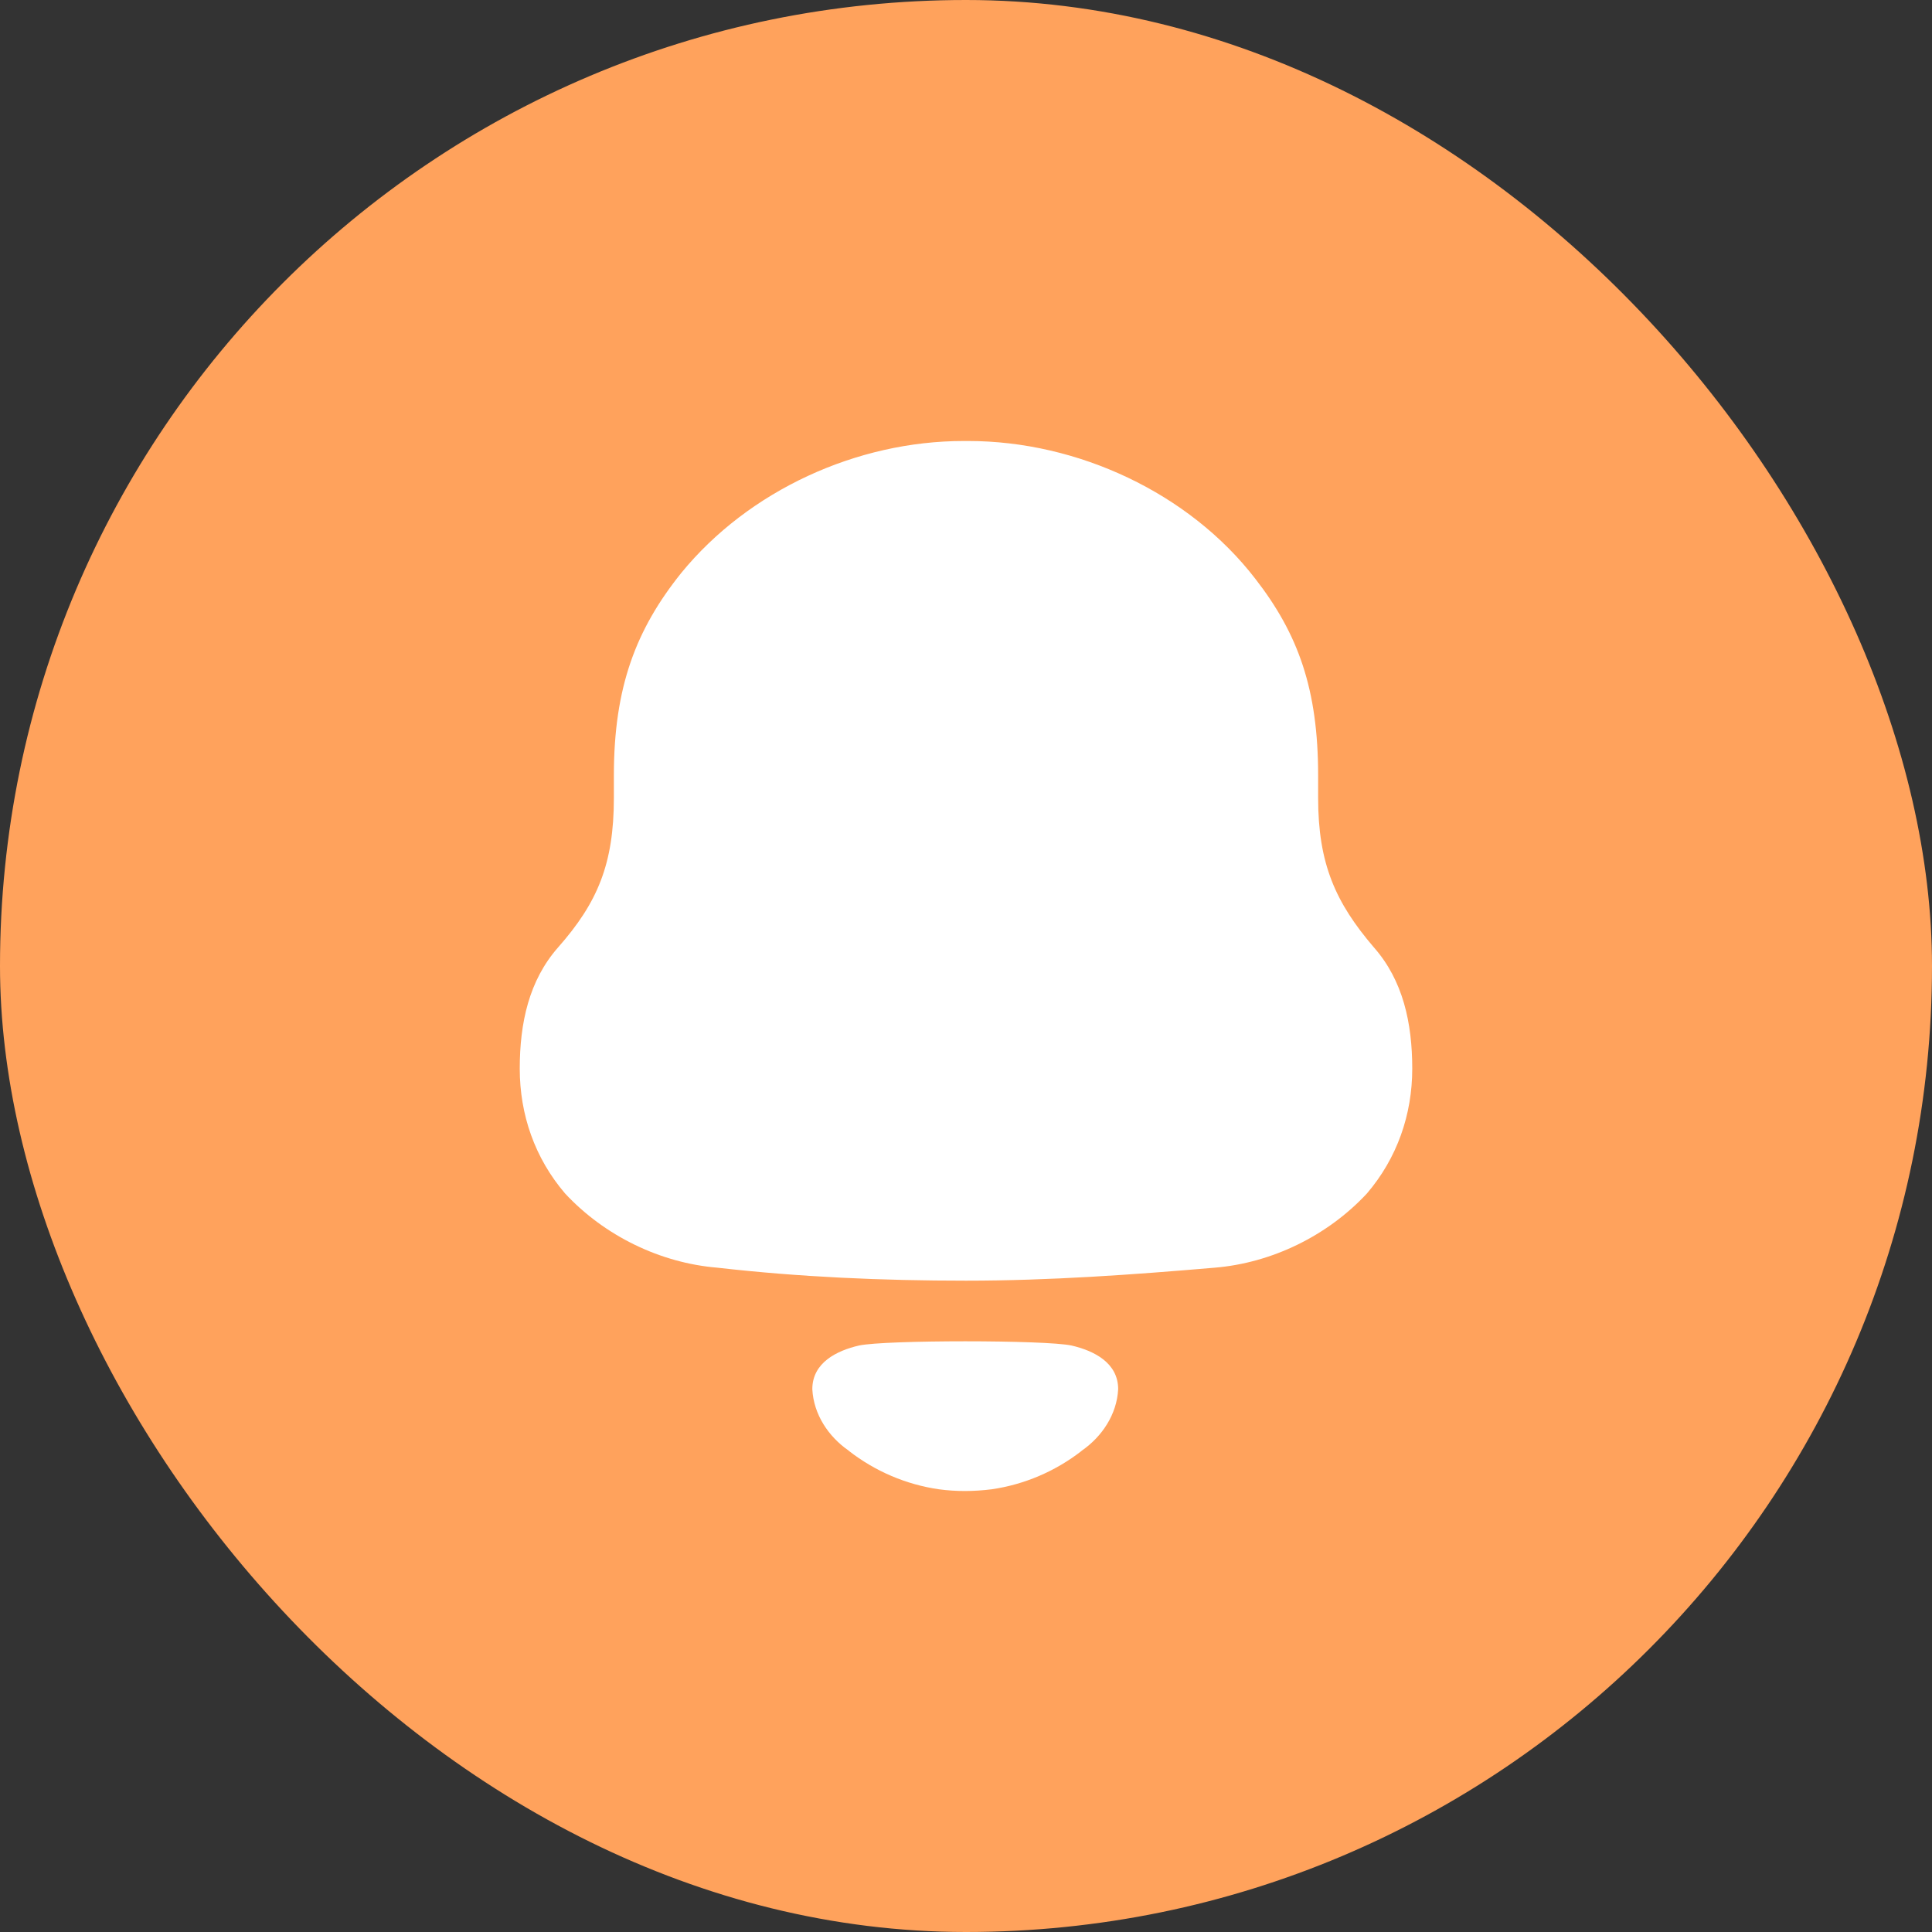
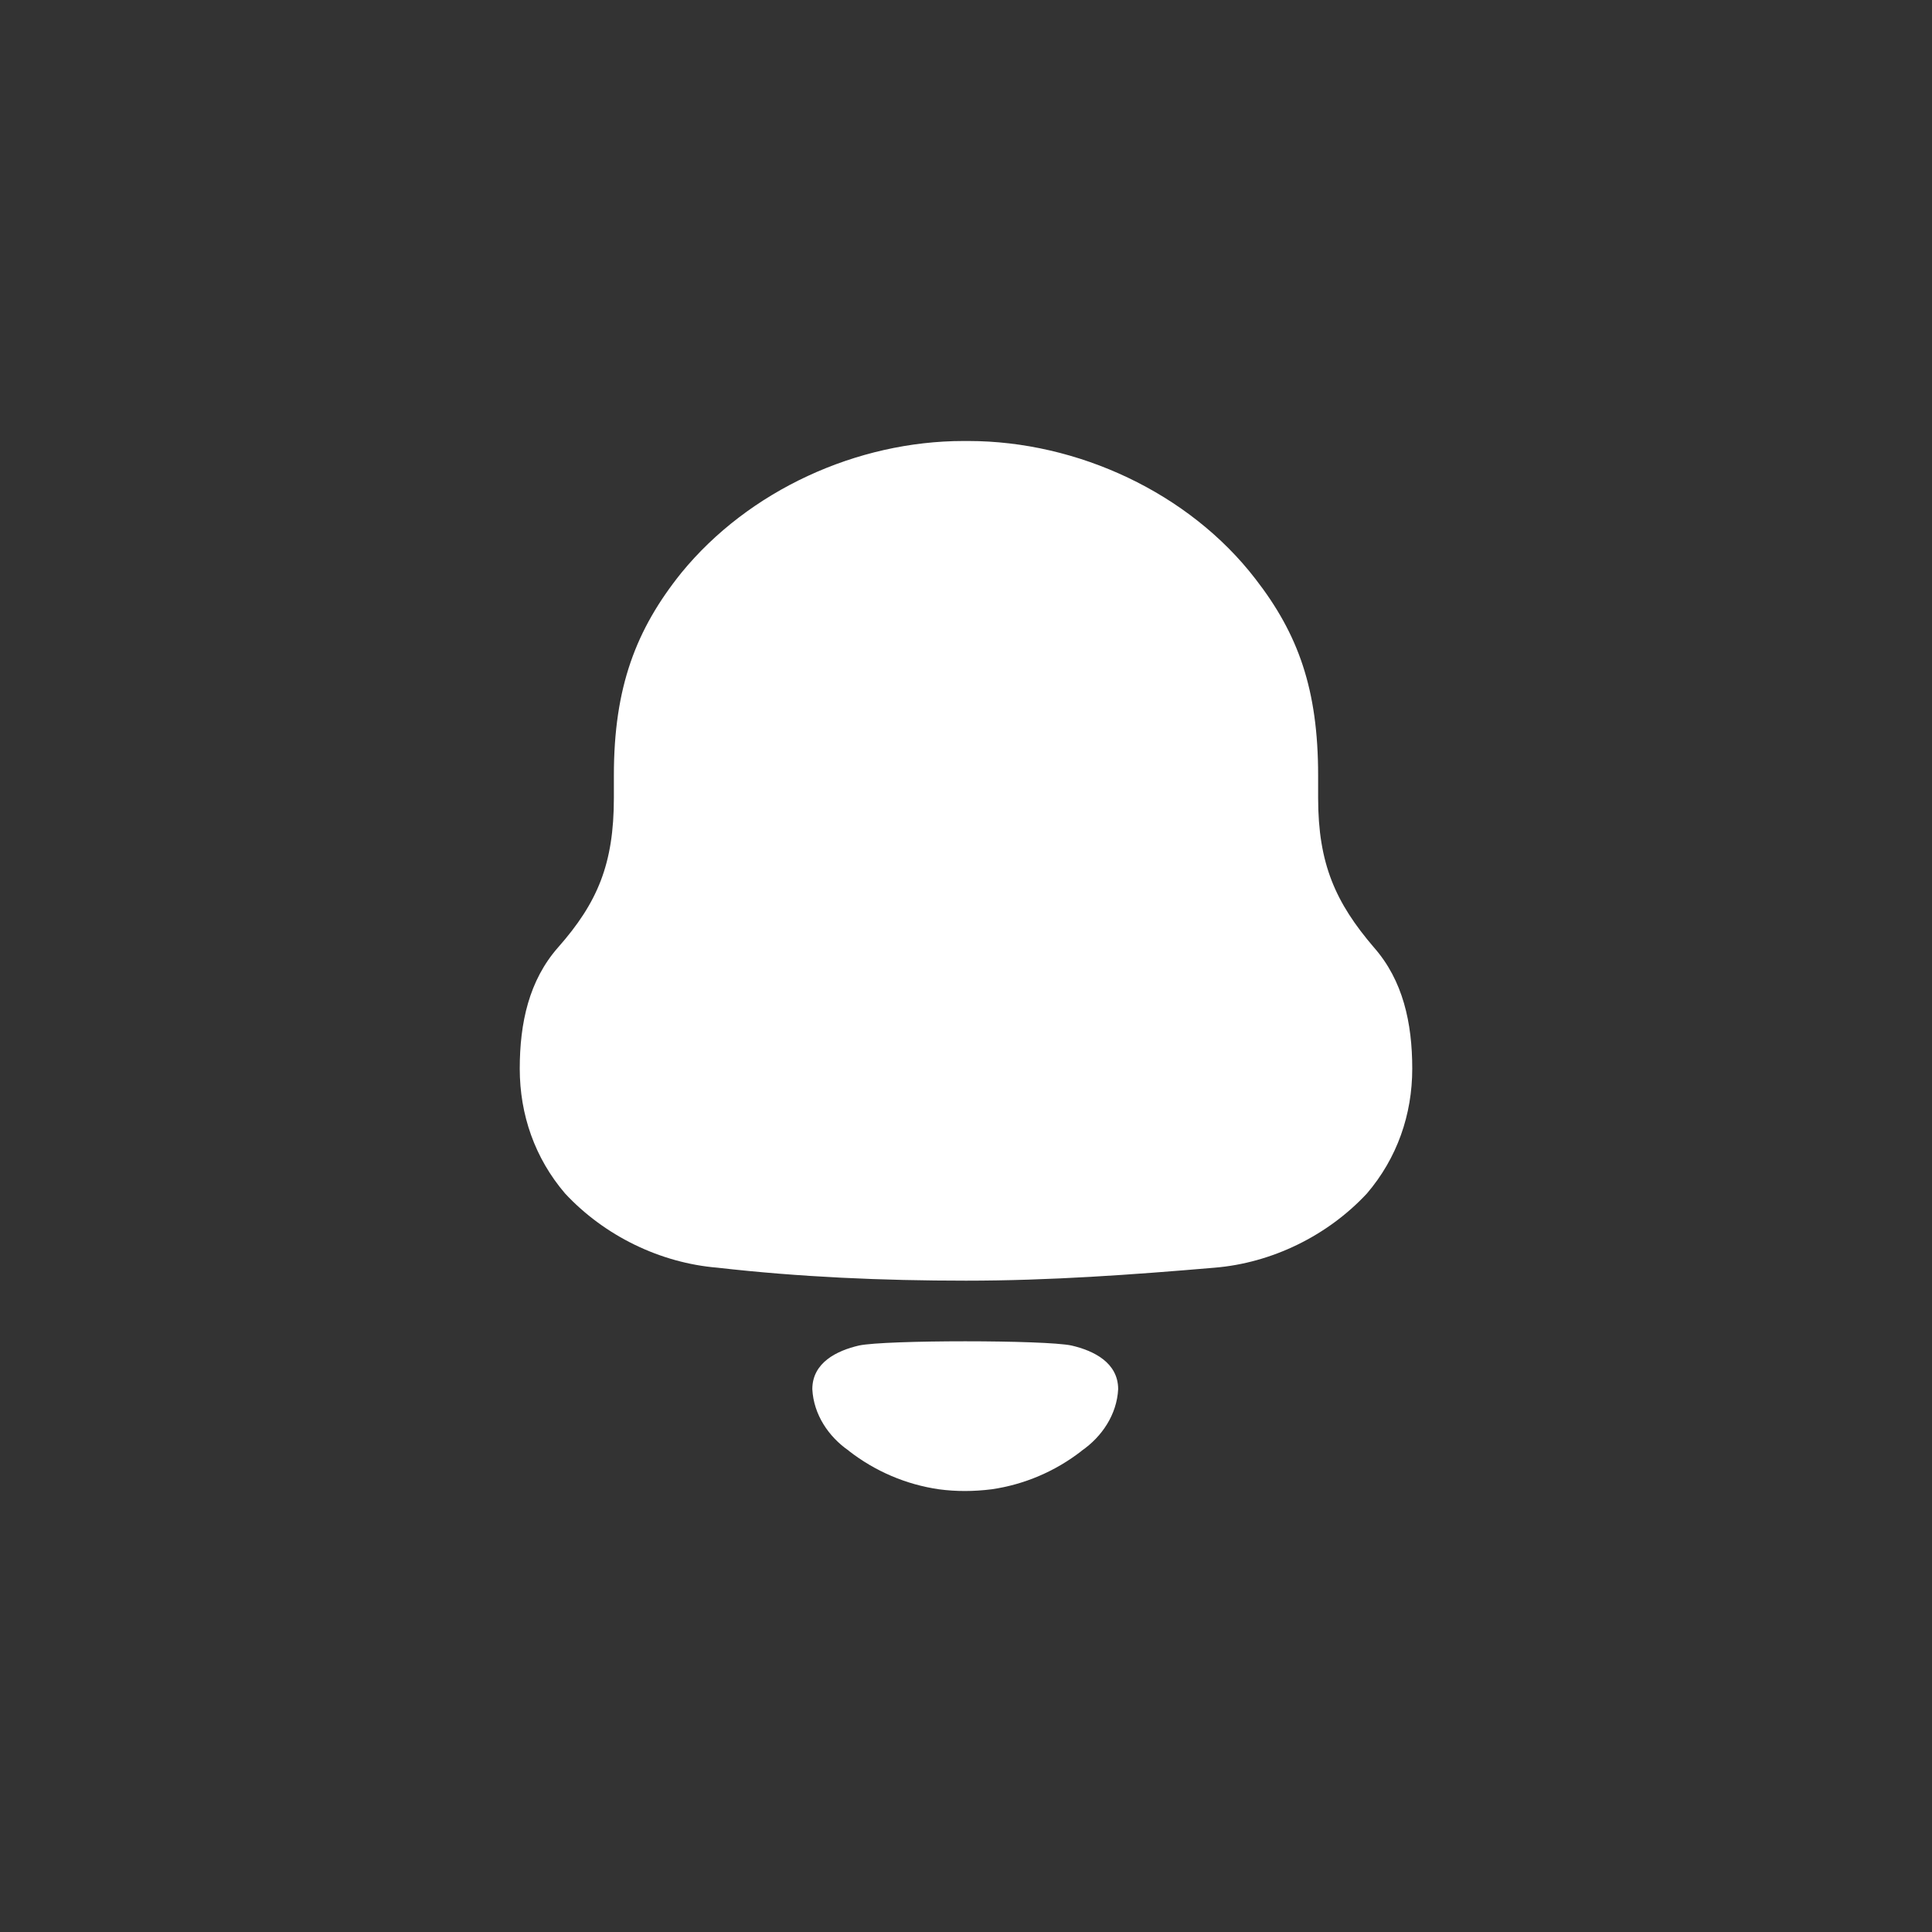
<svg xmlns="http://www.w3.org/2000/svg" width="46" height="46" viewBox="0 0 46 46" fill="none">
  <rect x="0" y="0" width="46" height="46" fill="#333333" stroke="none" />
-   <rect y="0" width="46" height="46" rx="23" fill="#FFA25C" />
  <path d="M32.712 22.557C31.799 21.491 31.384 20.567 31.384 18.997V18.463C31.384 16.417 30.913 15.099 29.889 13.781C28.312 11.734 25.655 10.5 23.055 10.5H22.945C20.399 10.5 17.826 11.677 16.221 13.641C15.142 14.986 14.616 16.36 14.616 18.463V18.997C14.616 20.567 14.229 21.491 13.288 22.557C12.596 23.343 12.375 24.352 12.375 25.445C12.375 26.539 12.734 27.575 13.455 28.417C14.395 29.427 15.723 30.071 17.08 30.183C19.044 30.407 21.008 30.492 23.001 30.492C24.992 30.492 26.956 30.351 28.922 30.183C30.277 30.071 31.605 29.427 32.545 28.417C33.265 27.575 33.625 26.539 33.625 25.445C33.625 24.352 33.404 23.343 32.712 22.557" fill="white" />
  <path d="M25.511 32.036C24.886 31.902 21.078 31.902 20.453 32.036C19.919 32.159 19.341 32.446 19.341 33.076C19.372 33.676 19.724 34.206 20.211 34.542L20.21 34.544C20.84 35.034 21.579 35.347 22.353 35.459C22.765 35.515 23.185 35.513 23.613 35.459C24.385 35.347 25.125 35.034 25.754 34.544L25.753 34.542C26.24 34.206 26.592 33.676 26.623 33.076C26.623 32.446 26.045 32.159 25.511 32.036Z" fill="white" />
</svg>